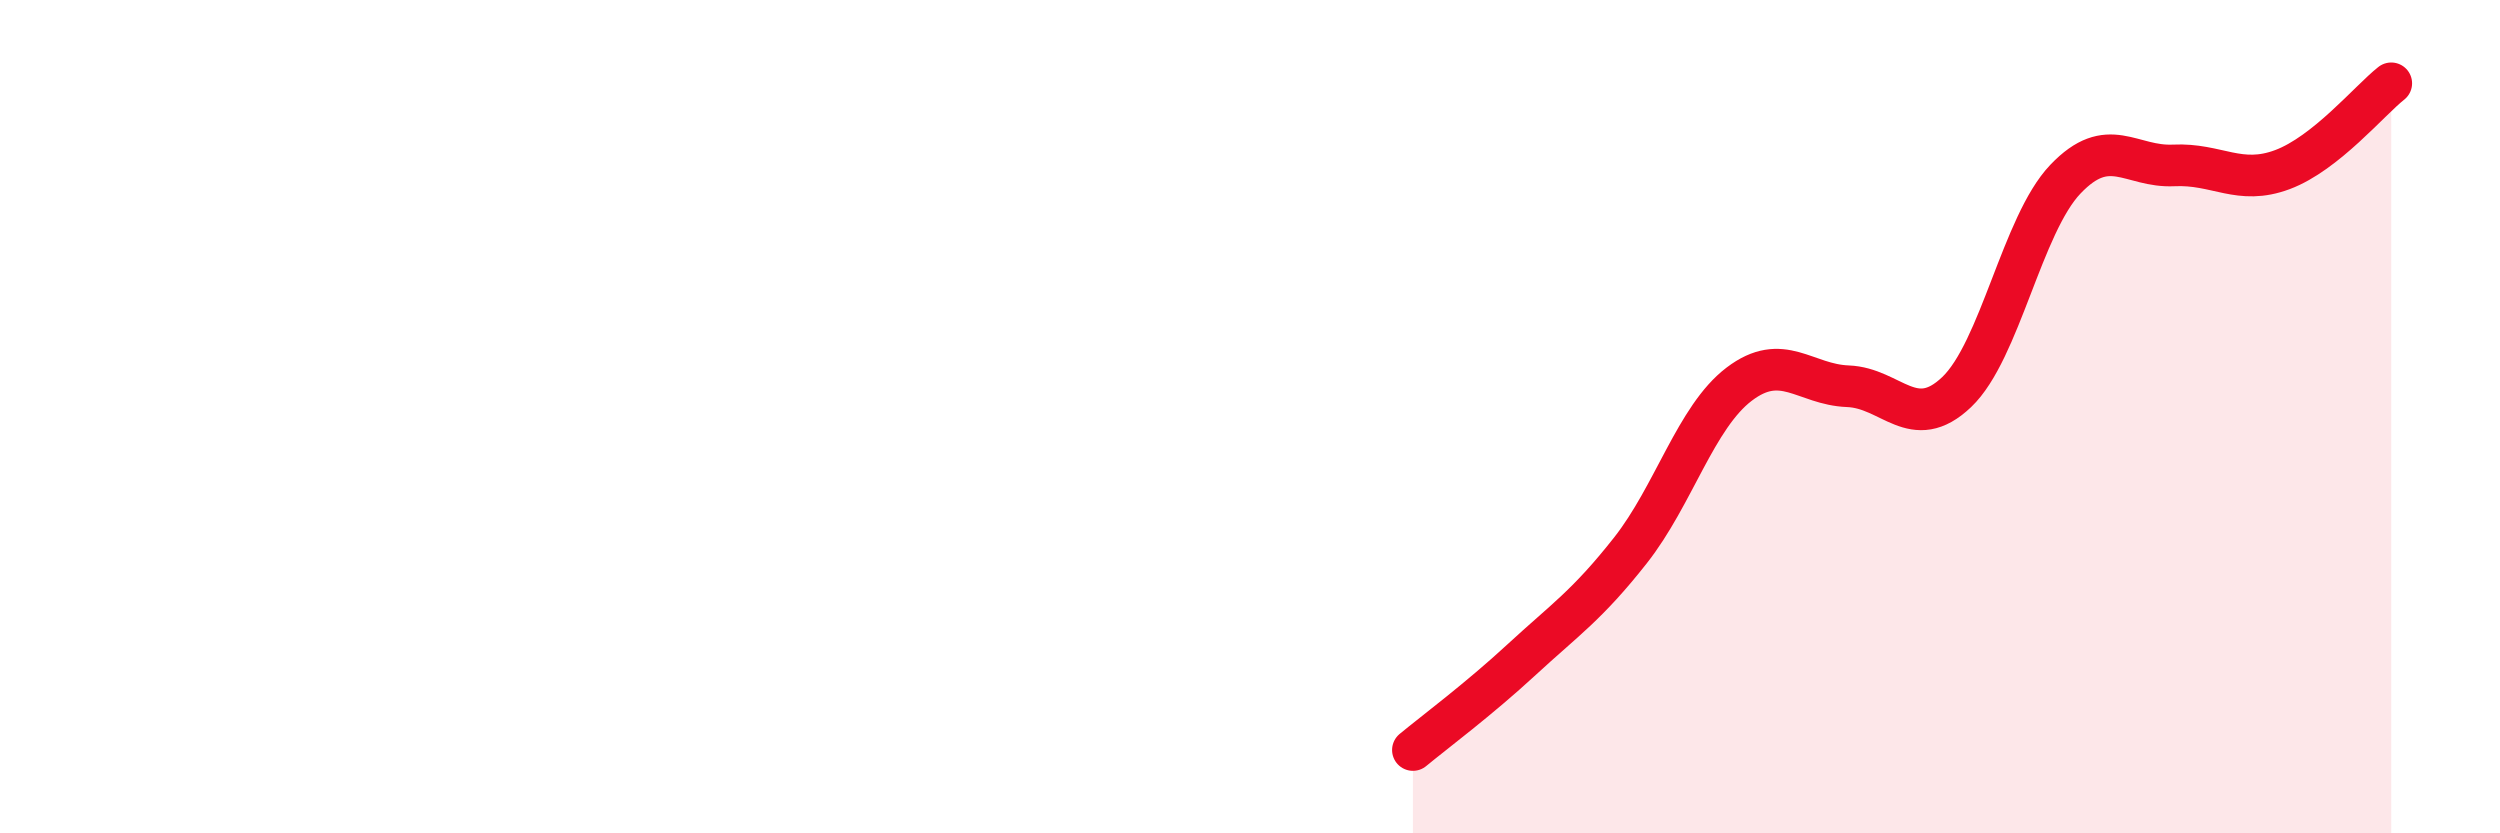
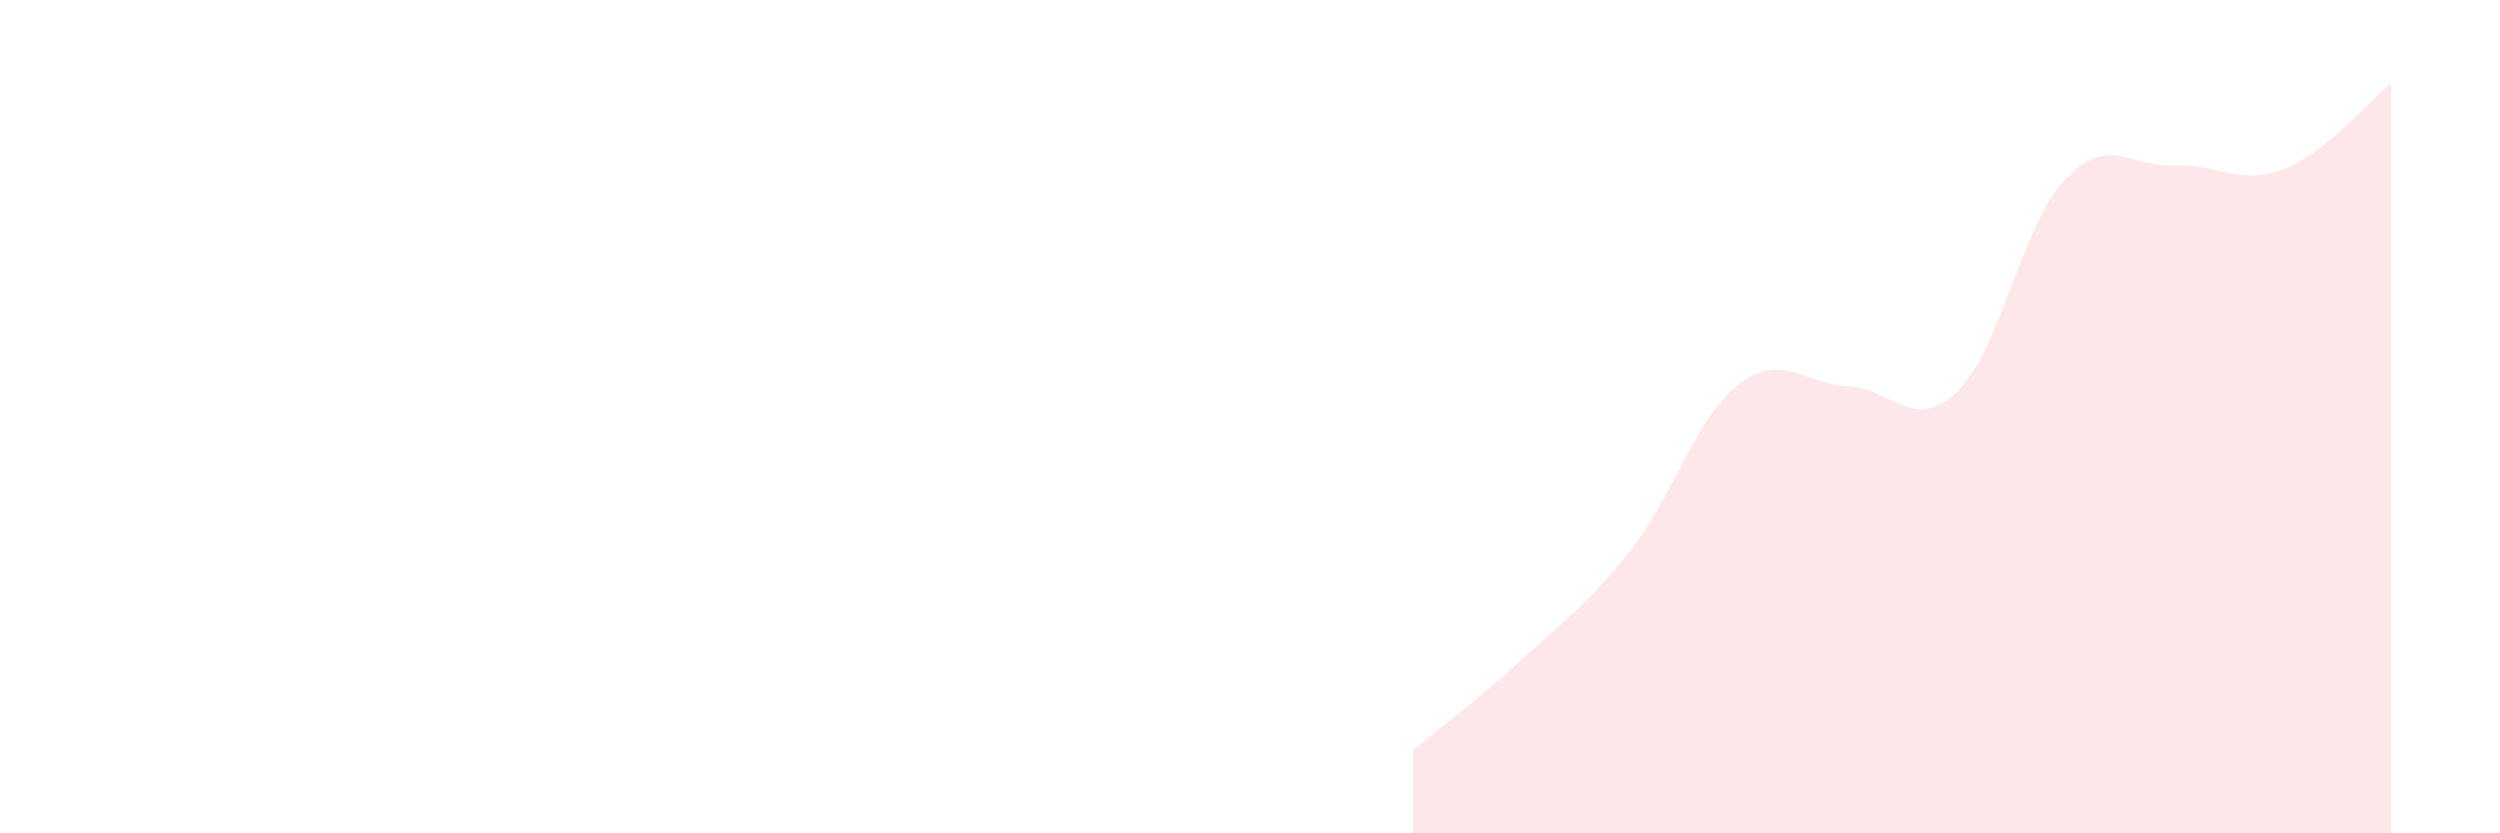
<svg xmlns="http://www.w3.org/2000/svg" width="60" height="20" viewBox="0 0 60 20">
  <path d="M 33.91,18 C 34.43,17.57 35.48,16.79 36.52,15.83 C 37.56,14.87 38.09,14.53 39.13,13.21 C 40.17,11.89 40.7,10.01 41.74,9.22 C 42.78,8.43 43.31,9.23 44.35,9.27 C 45.39,9.31 45.92,10.4 46.96,9.41 C 48,8.42 48.53,5.39 49.57,4.3 C 50.61,3.21 51.13,4.02 52.17,3.97 C 53.21,3.92 53.74,4.46 54.78,4.07 C 55.82,3.68 56.87,2.41 57.39,2L57.39 20L33.91 20Z" fill="#EB0A25" opacity="0.1" stroke-linecap="round" stroke-linejoin="round" />
-   <path d="M 33.91,18 C 34.43,17.57 35.48,16.79 36.52,15.83 C 37.56,14.87 38.09,14.53 39.13,13.21 C 40.17,11.89 40.7,10.01 41.74,9.22 C 42.78,8.43 43.31,9.23 44.35,9.27 C 45.39,9.31 45.92,10.4 46.96,9.41 C 48,8.42 48.53,5.39 49.57,4.3 C 50.61,3.21 51.13,4.02 52.17,3.97 C 53.21,3.92 53.74,4.46 54.78,4.07 C 55.82,3.68 56.87,2.41 57.39,2" stroke="#EB0A25" stroke-width="1" fill="none" stroke-linecap="round" stroke-linejoin="round" />
</svg>